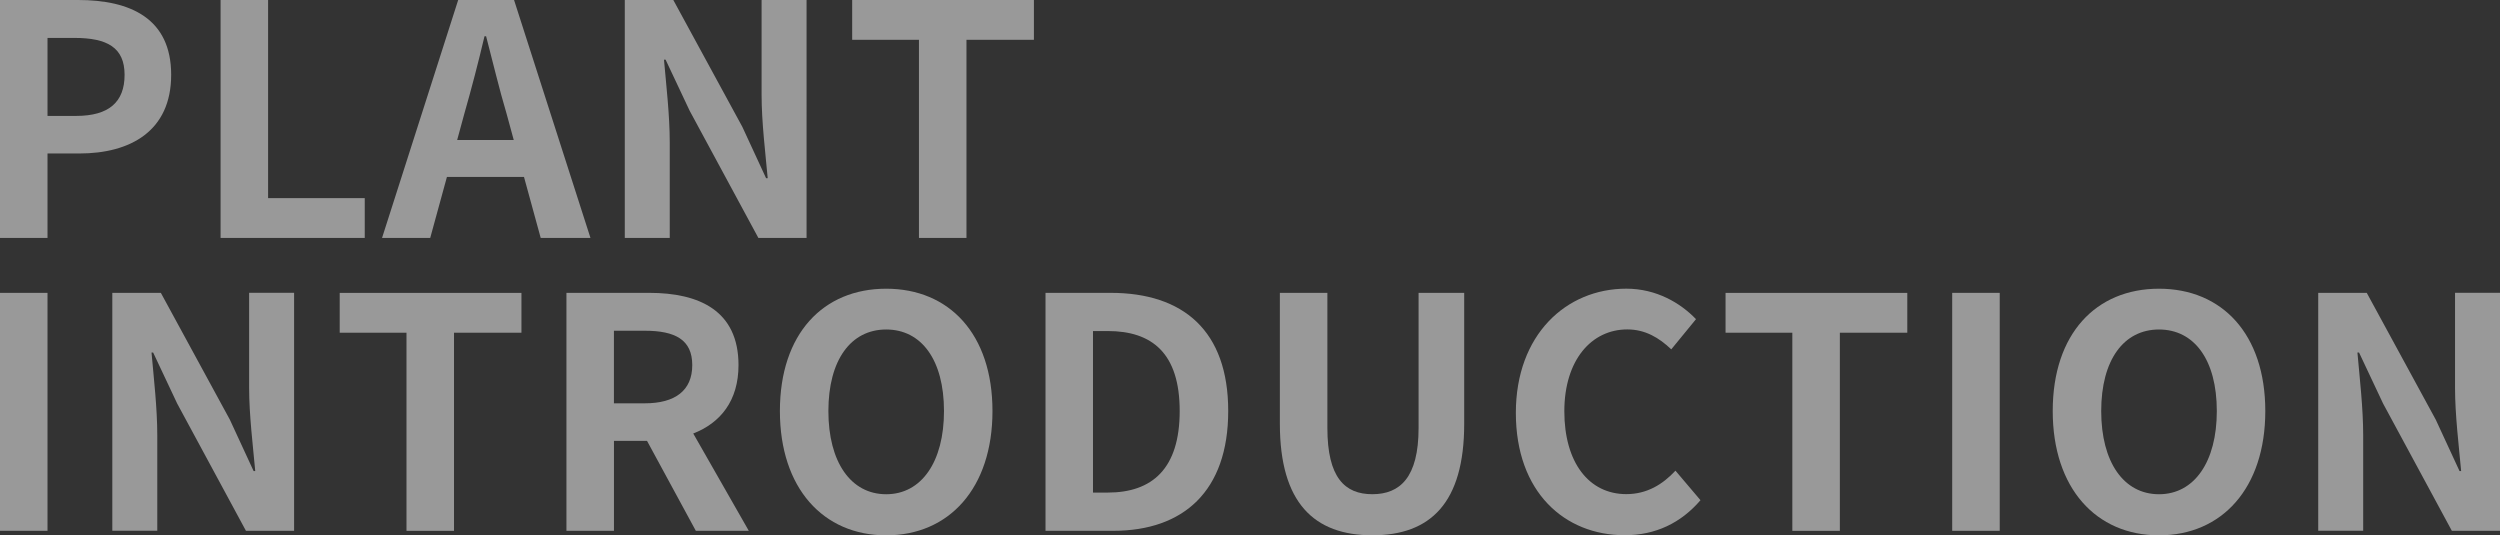
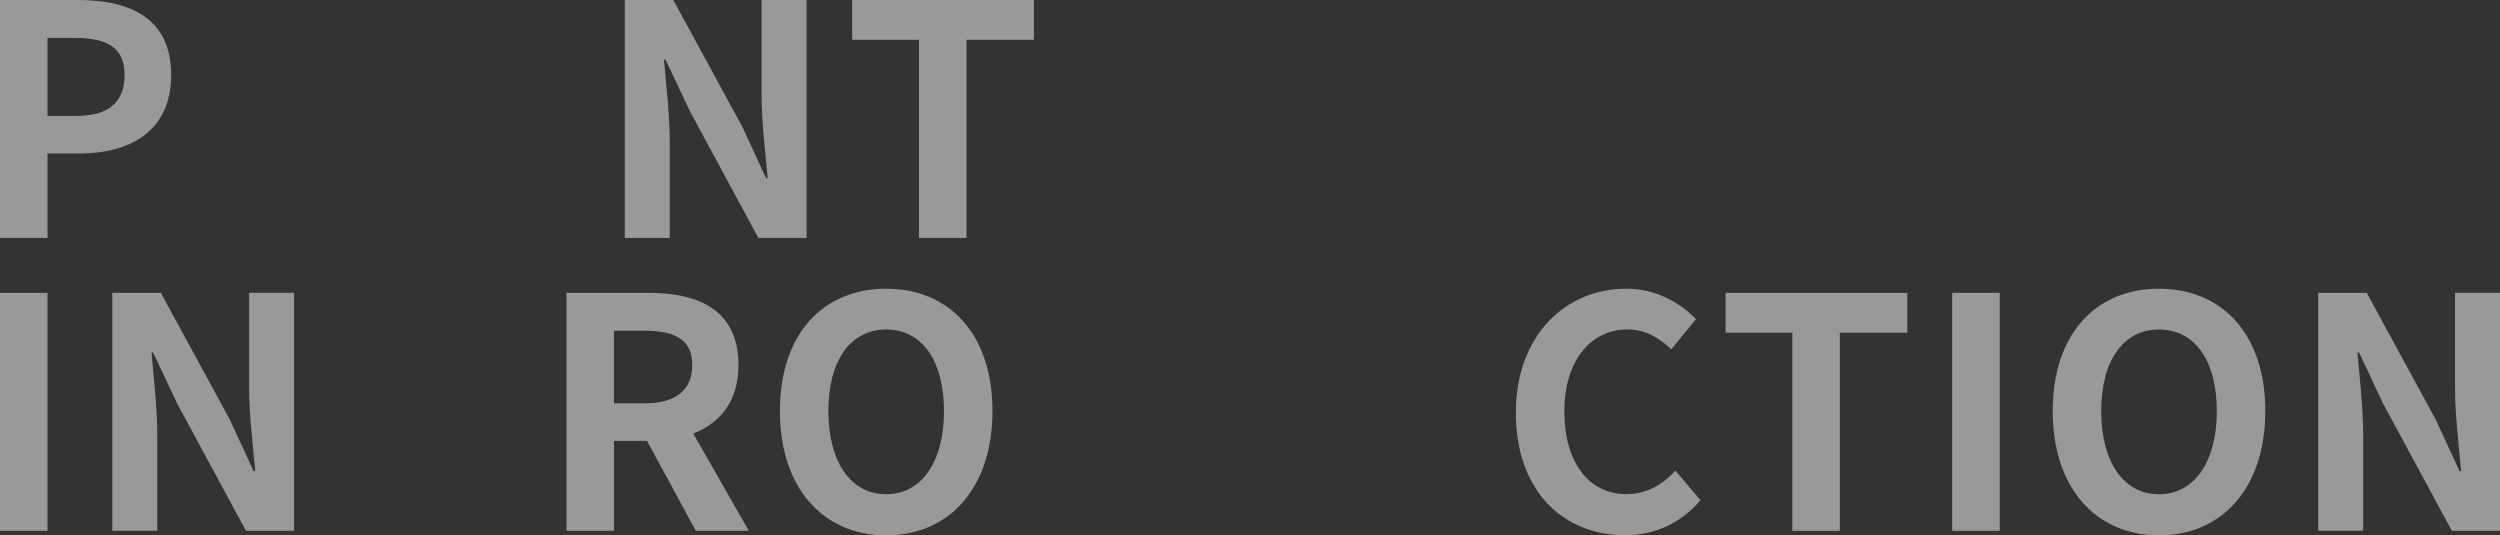
<svg xmlns="http://www.w3.org/2000/svg" id="_イヤー_2" viewBox="0 0 646.14 138.35">
  <rect x="0" y="0" width="646.14" height="138.35" fill="#333333" stroke="none" />
  <defs>
    <style>.cls-1{fill:#fff;}.cls-2{opacity:.5;}</style>
  </defs>
  <g id="_イヤー_1-2">
    <g class="cls-2">
      <path class="cls-1" d="M0,0H20.17c13.61,0,24.07,4.81,24.07,19.34s-10.54,20.33-23.74,20.33H12.28v21.83H0V0ZM19.67,29.96c8.46,0,12.53-3.57,12.53-10.62s-4.48-9.54-12.95-9.54h-6.97V29.96h7.39Z" />
-       <path class="cls-1" d="M57.01,0h12.28V51.21h24.98v10.29H57.01V0Z" />
-       <path class="cls-1" d="M118.42,0h14.44l19.75,61.5h-12.86l-4.32-15.77h-19.92l-4.32,15.77h-12.45L118.42,0Zm-.25,36.18h14.61l-1.83-6.72c-1.91-6.39-3.57-13.44-5.31-20.08h-.42c-1.58,6.72-3.4,13.69-5.23,20.08l-1.83,6.72Z" />
      <path class="cls-1" d="M161.49,0h12.53l17.84,32.78,6.14,13.28h.42c-.58-6.39-1.58-14.52-1.58-21.5V0h11.62V61.5h-12.45l-17.76-32.87-6.22-13.2h-.42c.58,6.64,1.49,14.36,1.49,21.41v24.65h-11.62V0Z" />
      <path class="cls-1" d="M237.51,10.29h-17.26V0h46.97V10.29h-17.43V61.5h-12.28V10.29Z" />
      <path class="cls-1" d="M0,75.69H12.28v61.5H0v-61.5Z" />
      <path class="cls-1" d="M29.04,75.69h12.53l17.84,32.78,6.14,13.28h.42c-.58-6.39-1.58-14.52-1.58-21.5v-24.57h11.62v61.5h-12.45l-17.76-32.87-6.22-13.2h-.42c.58,6.64,1.49,14.36,1.49,21.41v24.65h-11.62v-61.5Z" />
-       <path class="cls-1" d="M105.06,85.99h-17.26v-10.29h46.97v10.29h-17.43v51.21h-12.28v-51.21Z" />
      <path class="cls-1" d="M146.39,75.69h21.41c12.86,0,23.07,4.56,23.07,18.67,0,9.21-4.65,14.94-11.7,17.68l14.36,25.15h-13.69l-12.61-23.24h-8.55v23.24h-12.28v-61.5Zm20.25,28.55c7.88,0,12.28-3.32,12.28-9.88s-4.4-8.88-12.28-8.88h-7.97v18.76h7.97Z" />
      <path class="cls-1" d="M201.57,106.24c0-20,11.2-31.62,27.47-31.62s27.47,11.7,27.47,31.62-11.2,32.12-27.47,32.12-27.47-12.2-27.47-32.12Zm42.41,0c0-13.2-5.81-21.08-14.94-21.08s-14.94,7.88-14.94,21.08,5.81,21.5,14.94,21.5,14.94-8.38,14.94-21.5Z" />
-       <path class="cls-1" d="M270.21,75.69h16.85c18.76,0,30.38,9.79,30.38,30.54s-11.62,30.96-29.71,30.96h-17.51v-61.5Zm16.1,51.62c11.45,0,18.59-6.14,18.59-21.08s-7.14-20.67-18.59-20.67h-3.82v41.75h3.82Z" />
-       <path class="cls-1" d="M330.79,109.55v-33.86h12.28v34.94c0,12.78,4.48,17.1,11.62,17.1s11.95-4.32,11.95-17.1v-34.94h11.79v33.86c0,20.42-8.71,28.8-23.74,28.8s-23.9-8.38-23.9-28.8Z" />
      <path class="cls-1" d="M391.78,106.73c0-20.25,13.03-32.12,28.55-32.12,7.8,0,14.03,3.73,18.01,7.88l-6.39,7.8c-3.15-2.99-6.72-5.15-11.37-5.15-9.3,0-16.27,7.97-16.27,21.16s6.31,21.41,16.02,21.41c5.31,0,9.38-2.49,12.7-6.06l6.47,7.63c-5.06,5.89-11.62,9.05-19.59,9.05-15.52,0-28.13-11.12-28.13-31.62Z" />
      <path class="cls-1" d="M463.24,85.99h-17.26v-10.29h46.97v10.29h-17.43v51.21h-12.28v-51.21Z" />
      <path class="cls-1" d="M504.56,75.69h12.28v61.5h-12.28v-61.5Z" />
      <path class="cls-1" d="M530.54,106.24c0-20,11.2-31.62,27.47-31.62s27.47,11.7,27.47,31.62-11.2,32.12-27.47,32.12-27.47-12.2-27.47-32.12Zm42.41,0c0-13.2-5.81-21.08-14.94-21.08s-14.94,7.88-14.94,21.08,5.81,21.5,14.94,21.5,14.94-8.38,14.94-21.5Z" />
      <path class="cls-1" d="M599.17,75.69h12.53l17.84,32.78,6.14,13.28h.42c-.58-6.39-1.58-14.52-1.58-21.5v-24.57h11.62v61.5h-12.45l-17.76-32.87-6.22-13.2h-.42c.58,6.64,1.49,14.36,1.49,21.41v24.65h-11.62v-61.5Z" />
    </g>
  </g>
</svg>